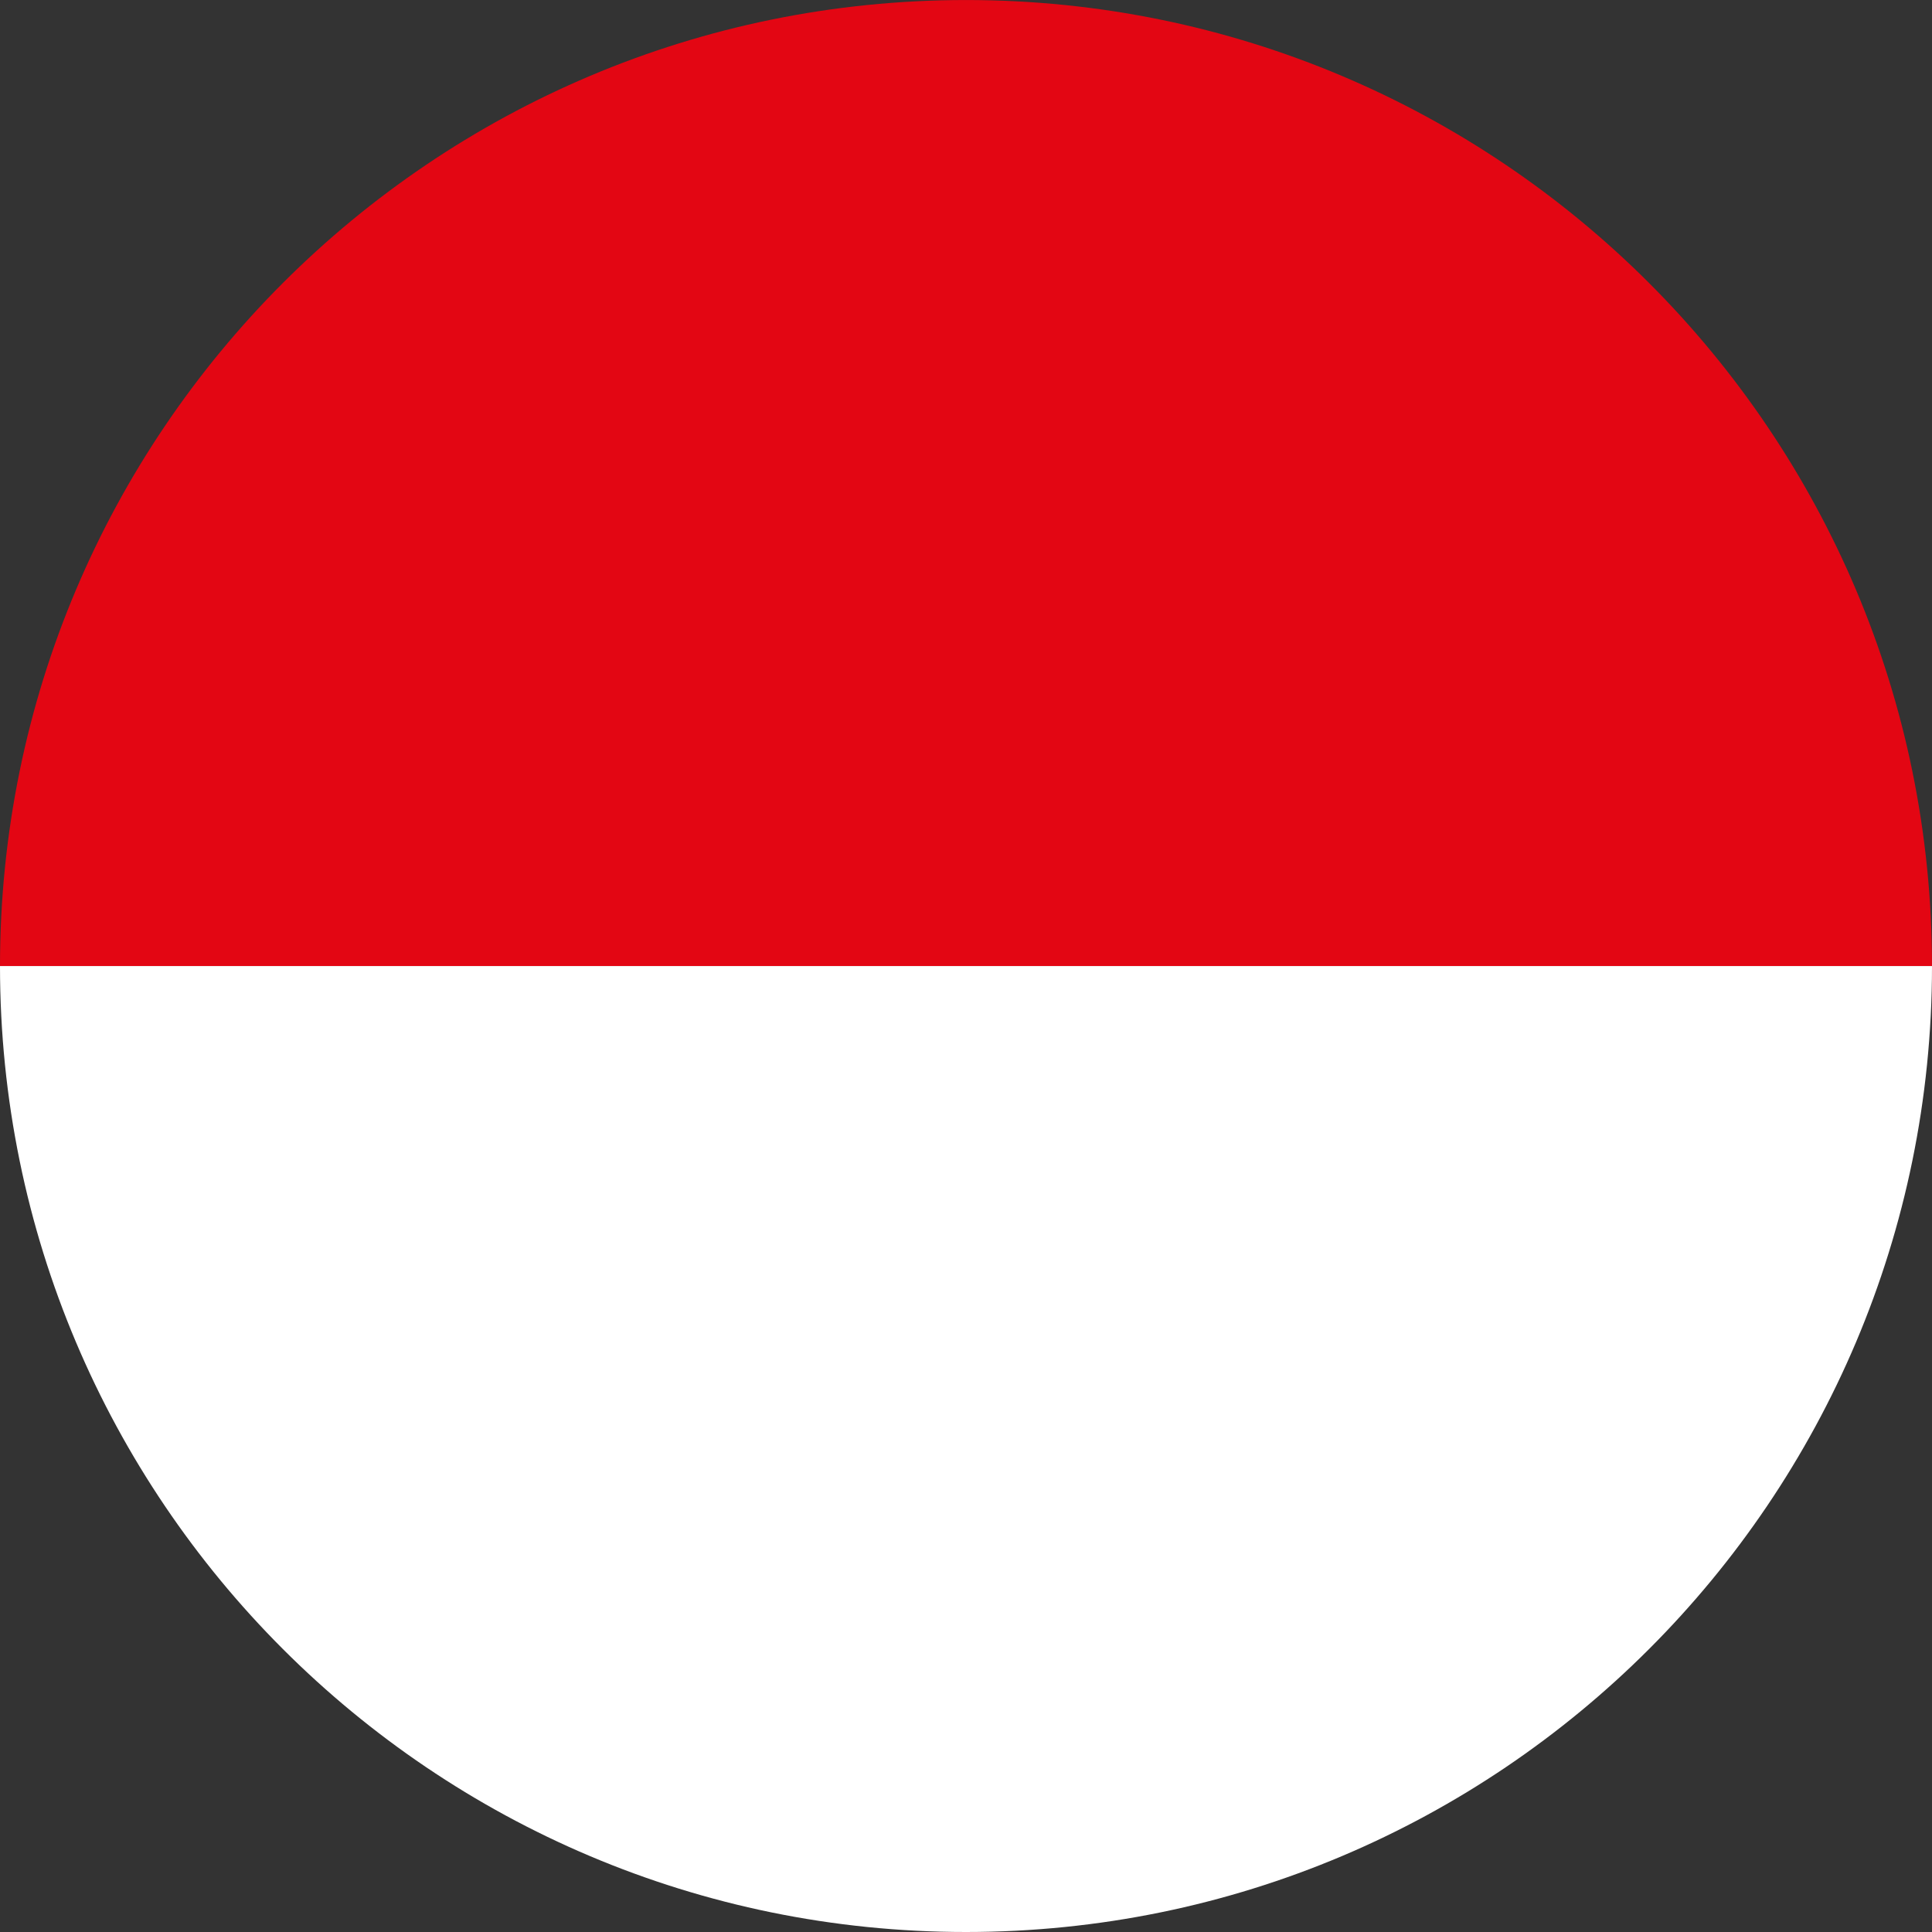
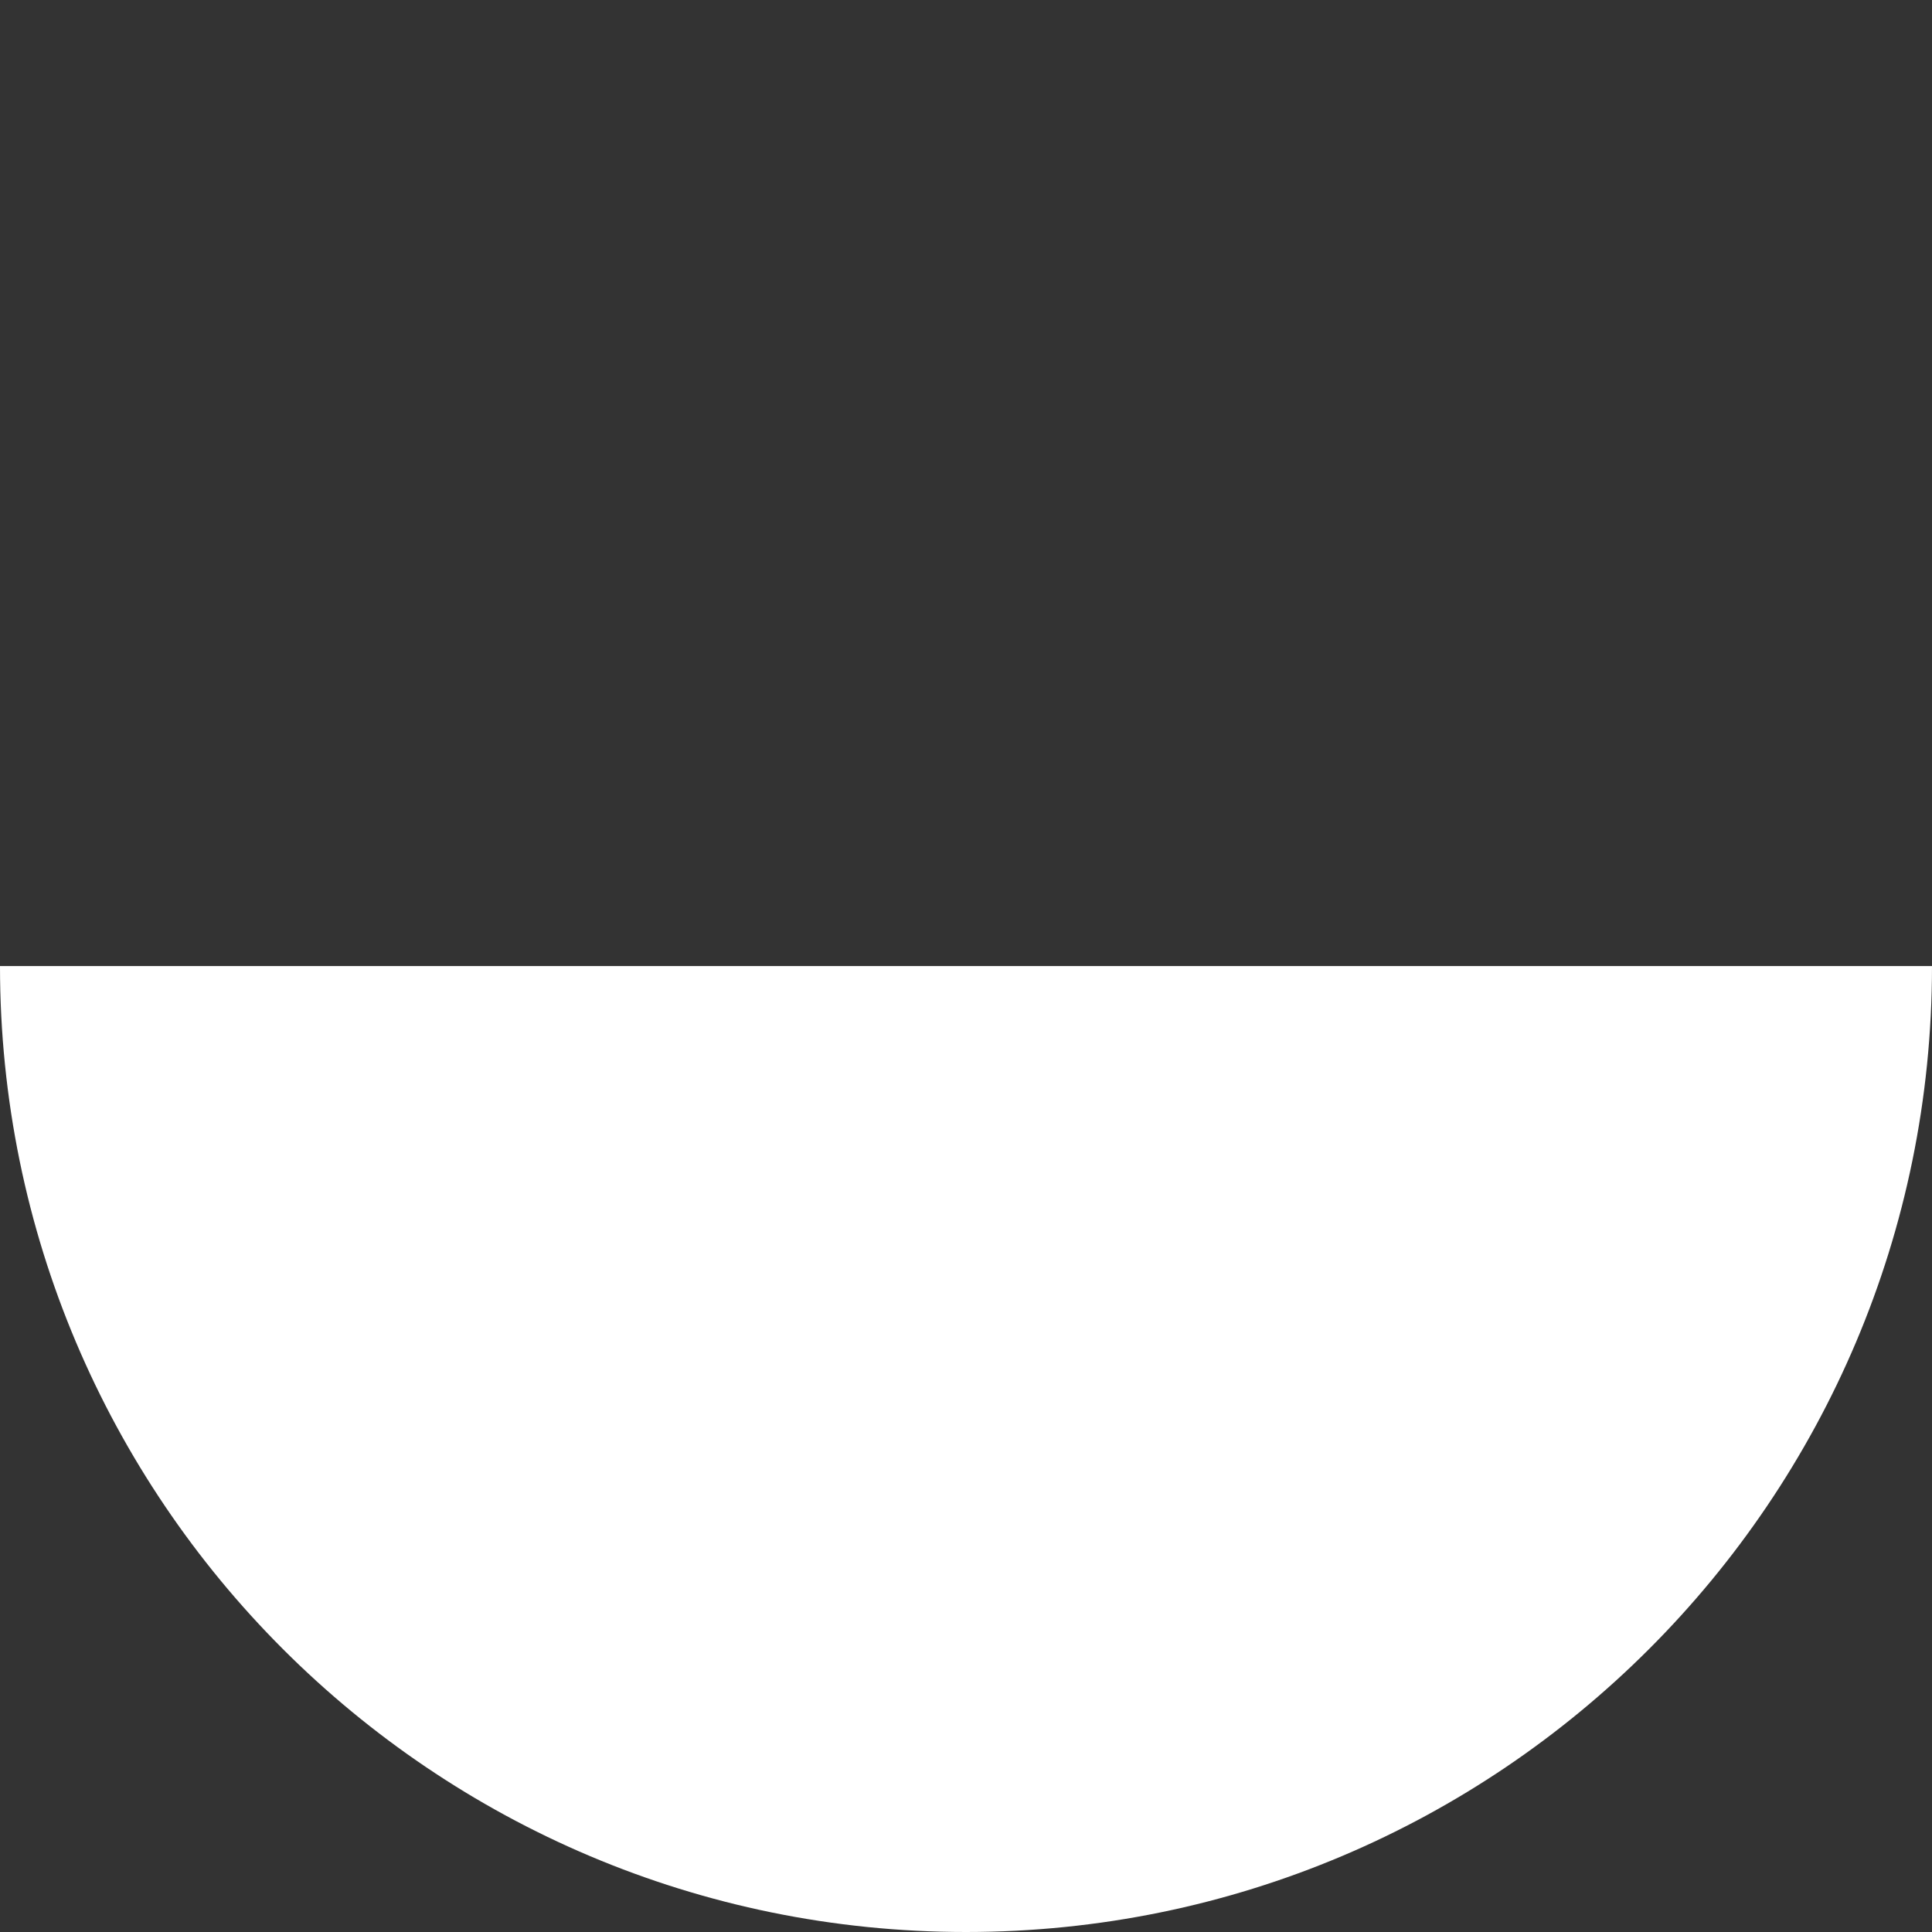
<svg xmlns="http://www.w3.org/2000/svg" width="64" height="64" viewBox="0 0 64 64" fill="none">
  <rect x="0" y="0" width="64" height="64" fill="#333333" stroke="none" />
-   <path d="M64 32.001H0C0 49.674 14.326 64 31.999 64C49.671 64 64 49.674 64 32.001Z" fill="white" />
-   <path d="M0 32H64C64 14.328 49.671 0.001 31.999 0.001C14.326 0.001 0 14.328 0 32Z" fill="#E30613" />
+   <path d="M64 32.001H0C0 49.674 14.326 64 31.999 64C49.671 64 64 49.674 64 32.001" fill="white" />
</svg>